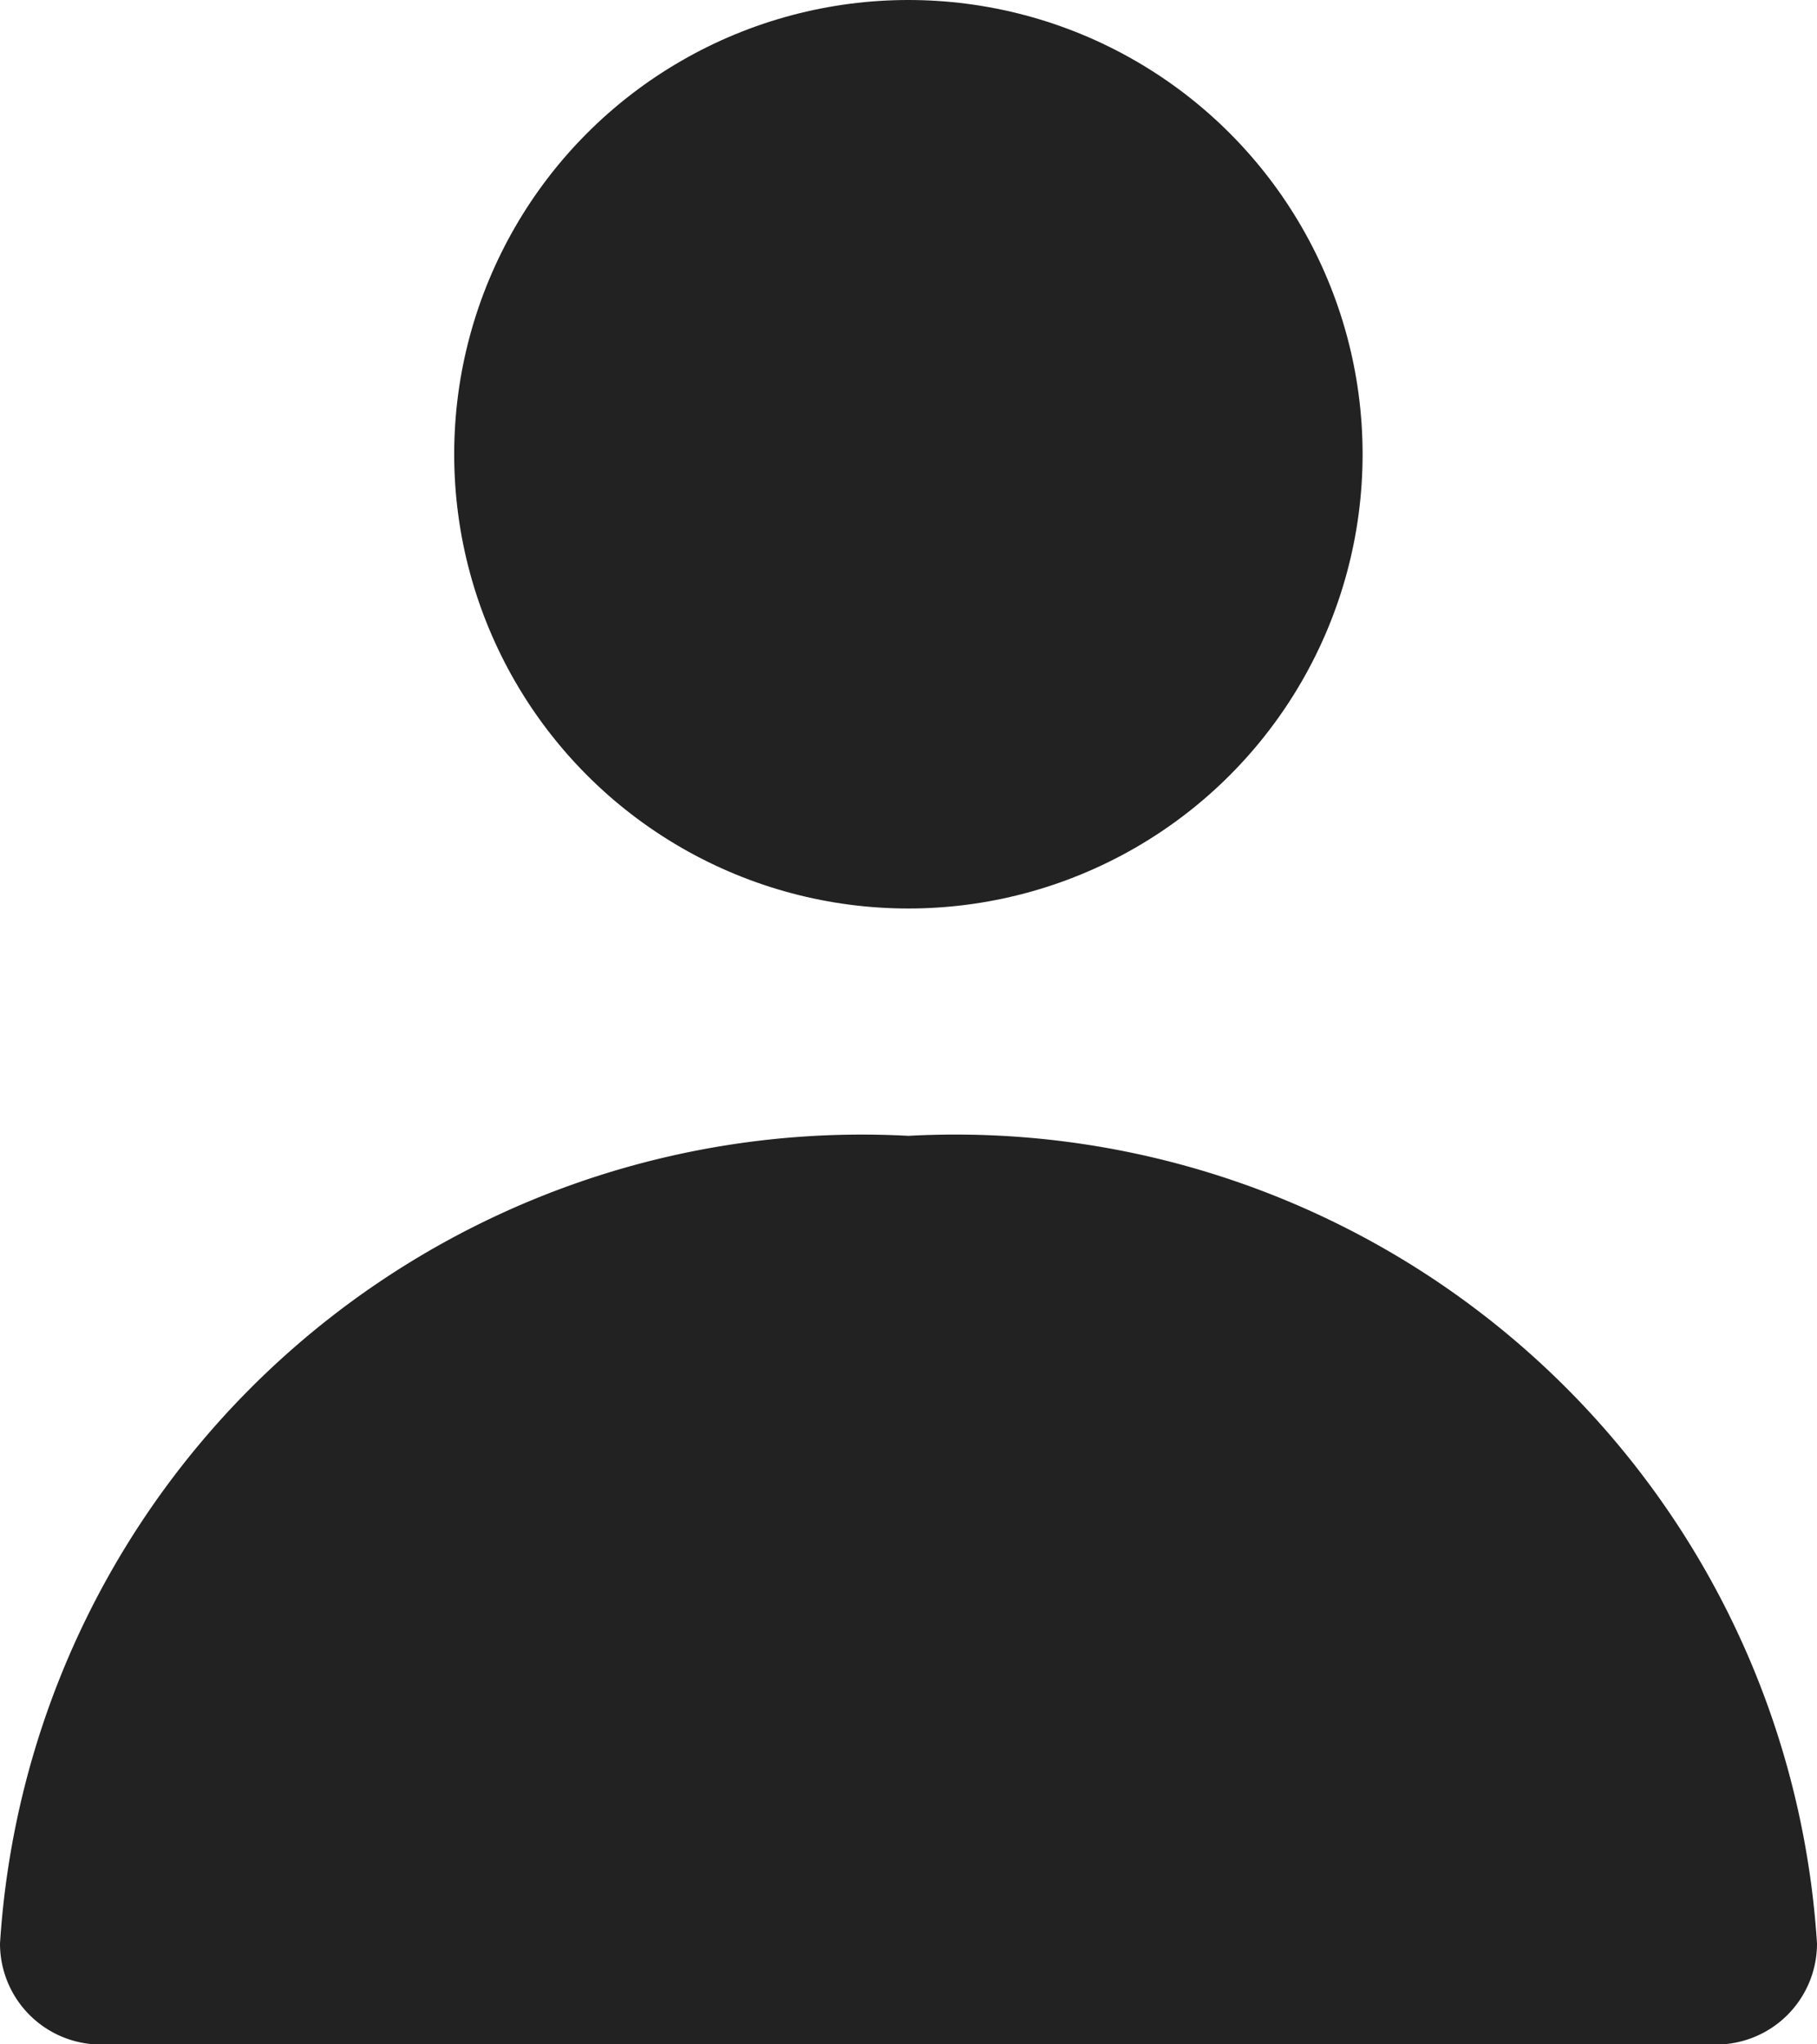
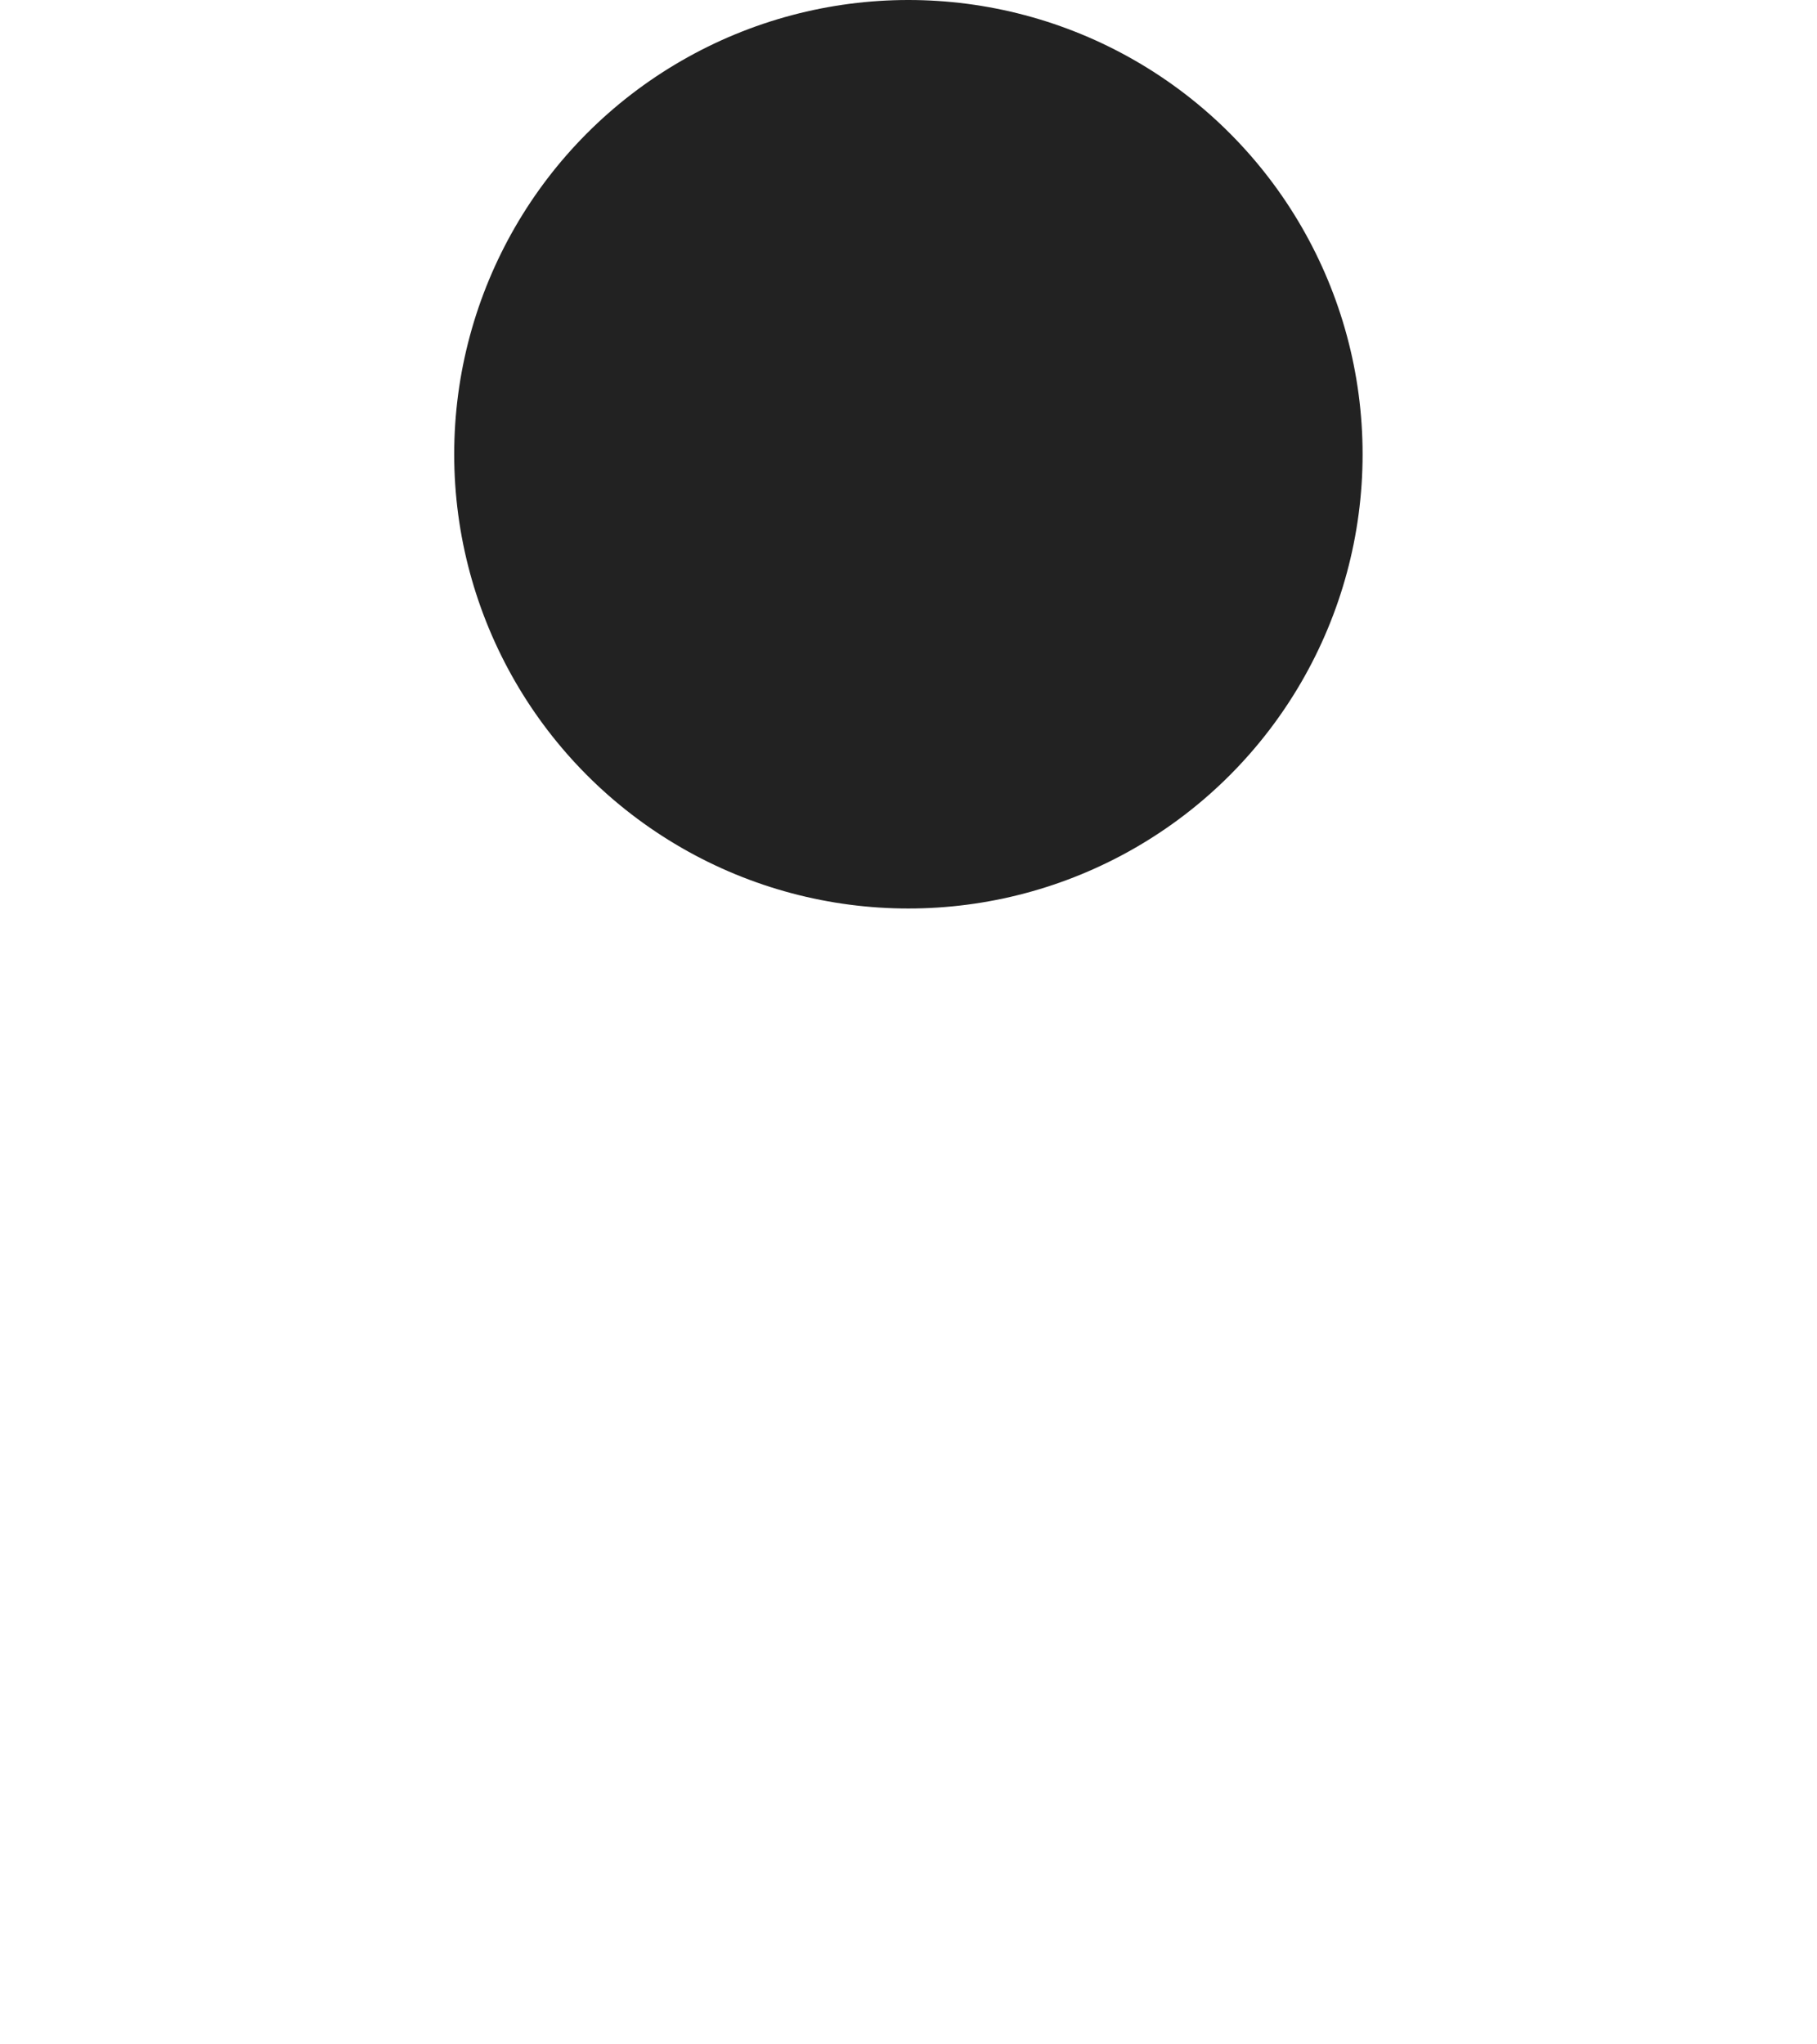
<svg xmlns="http://www.w3.org/2000/svg" width="8.801" height="9.901" viewBox="0 0 8.801 9.901">
  <g id="Group_3" data-name="Group 3" transform="translate(-2.812 -2.5)">
    <circle id="Ellipse_1" data-name="Ellipse 1" cx="2.2" cy="2.2" r="2.2" transform="translate(5.012 2.5)" fill="#222222" />
-     <path id="Path_5" data-name="Path 5" d="M7.4,13A4.183,4.183,0,0,0,3,16.912a.489.489,0,0,0,.489.489h7.823a.489.489,0,0,0,.489-.489A4.182,4.182,0,0,0,7.4,13Z" transform="translate(-0.188 -4.999)" fill="#222222" />
  </g>
</svg>